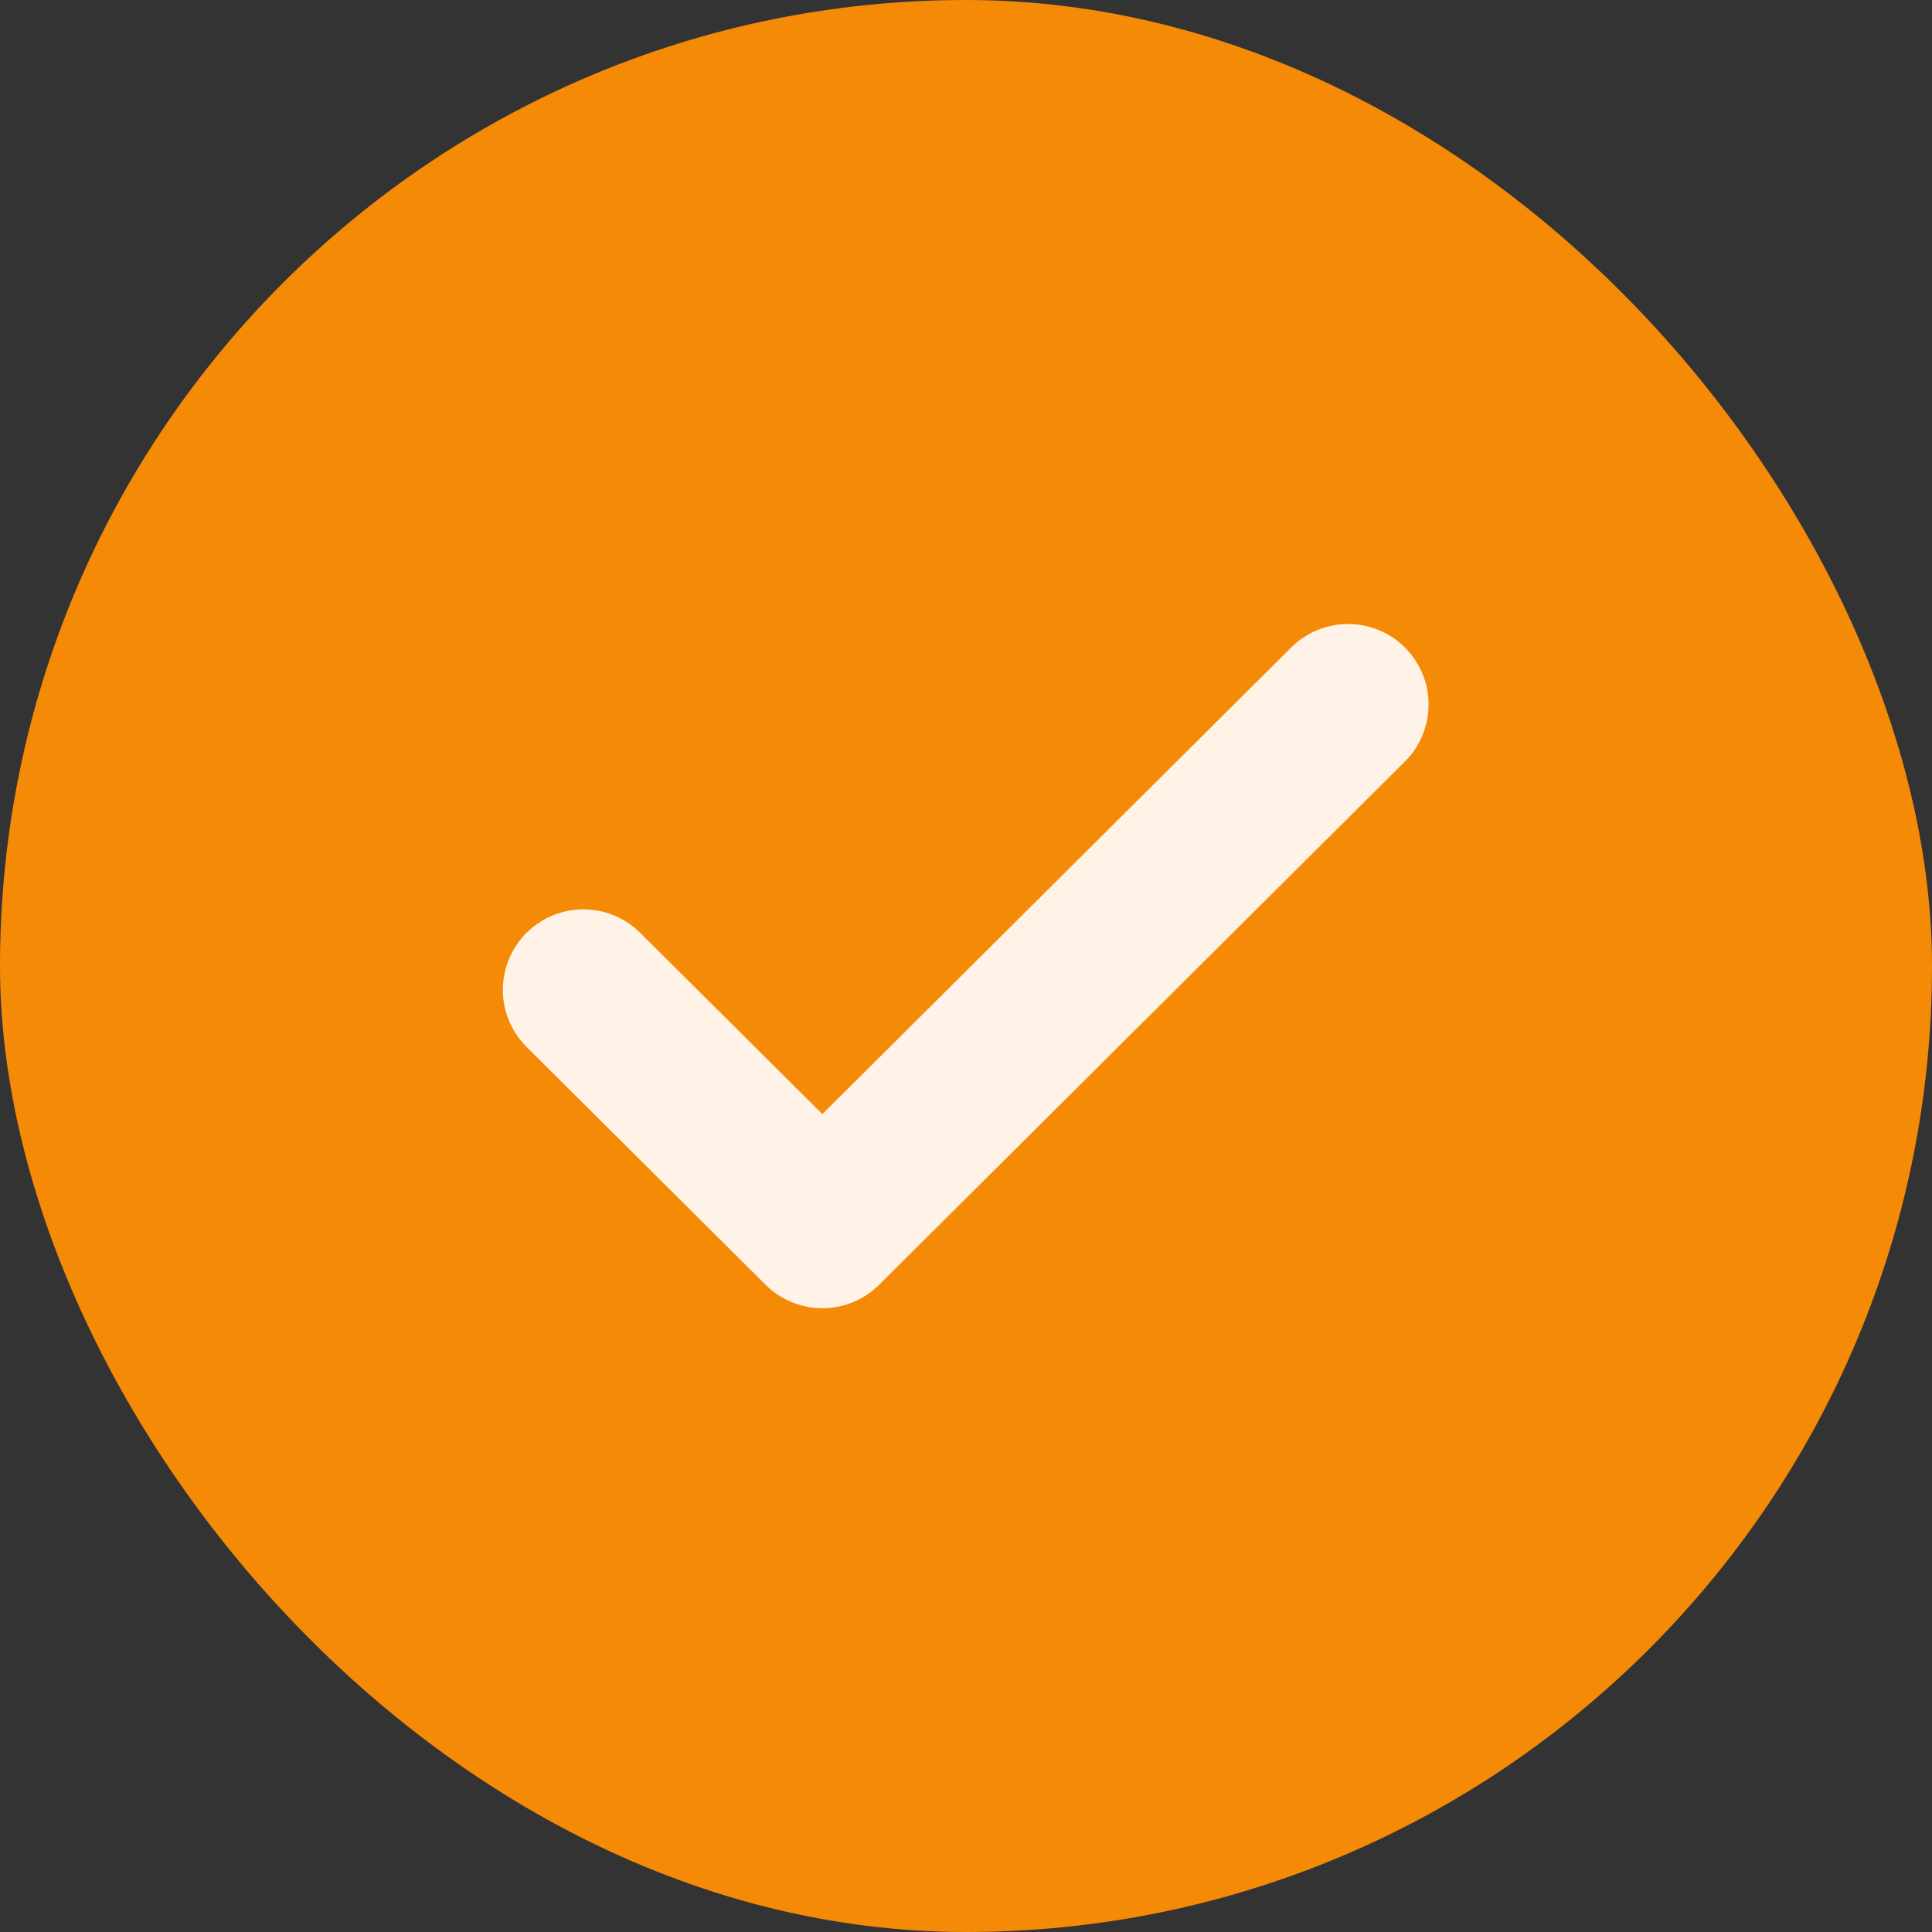
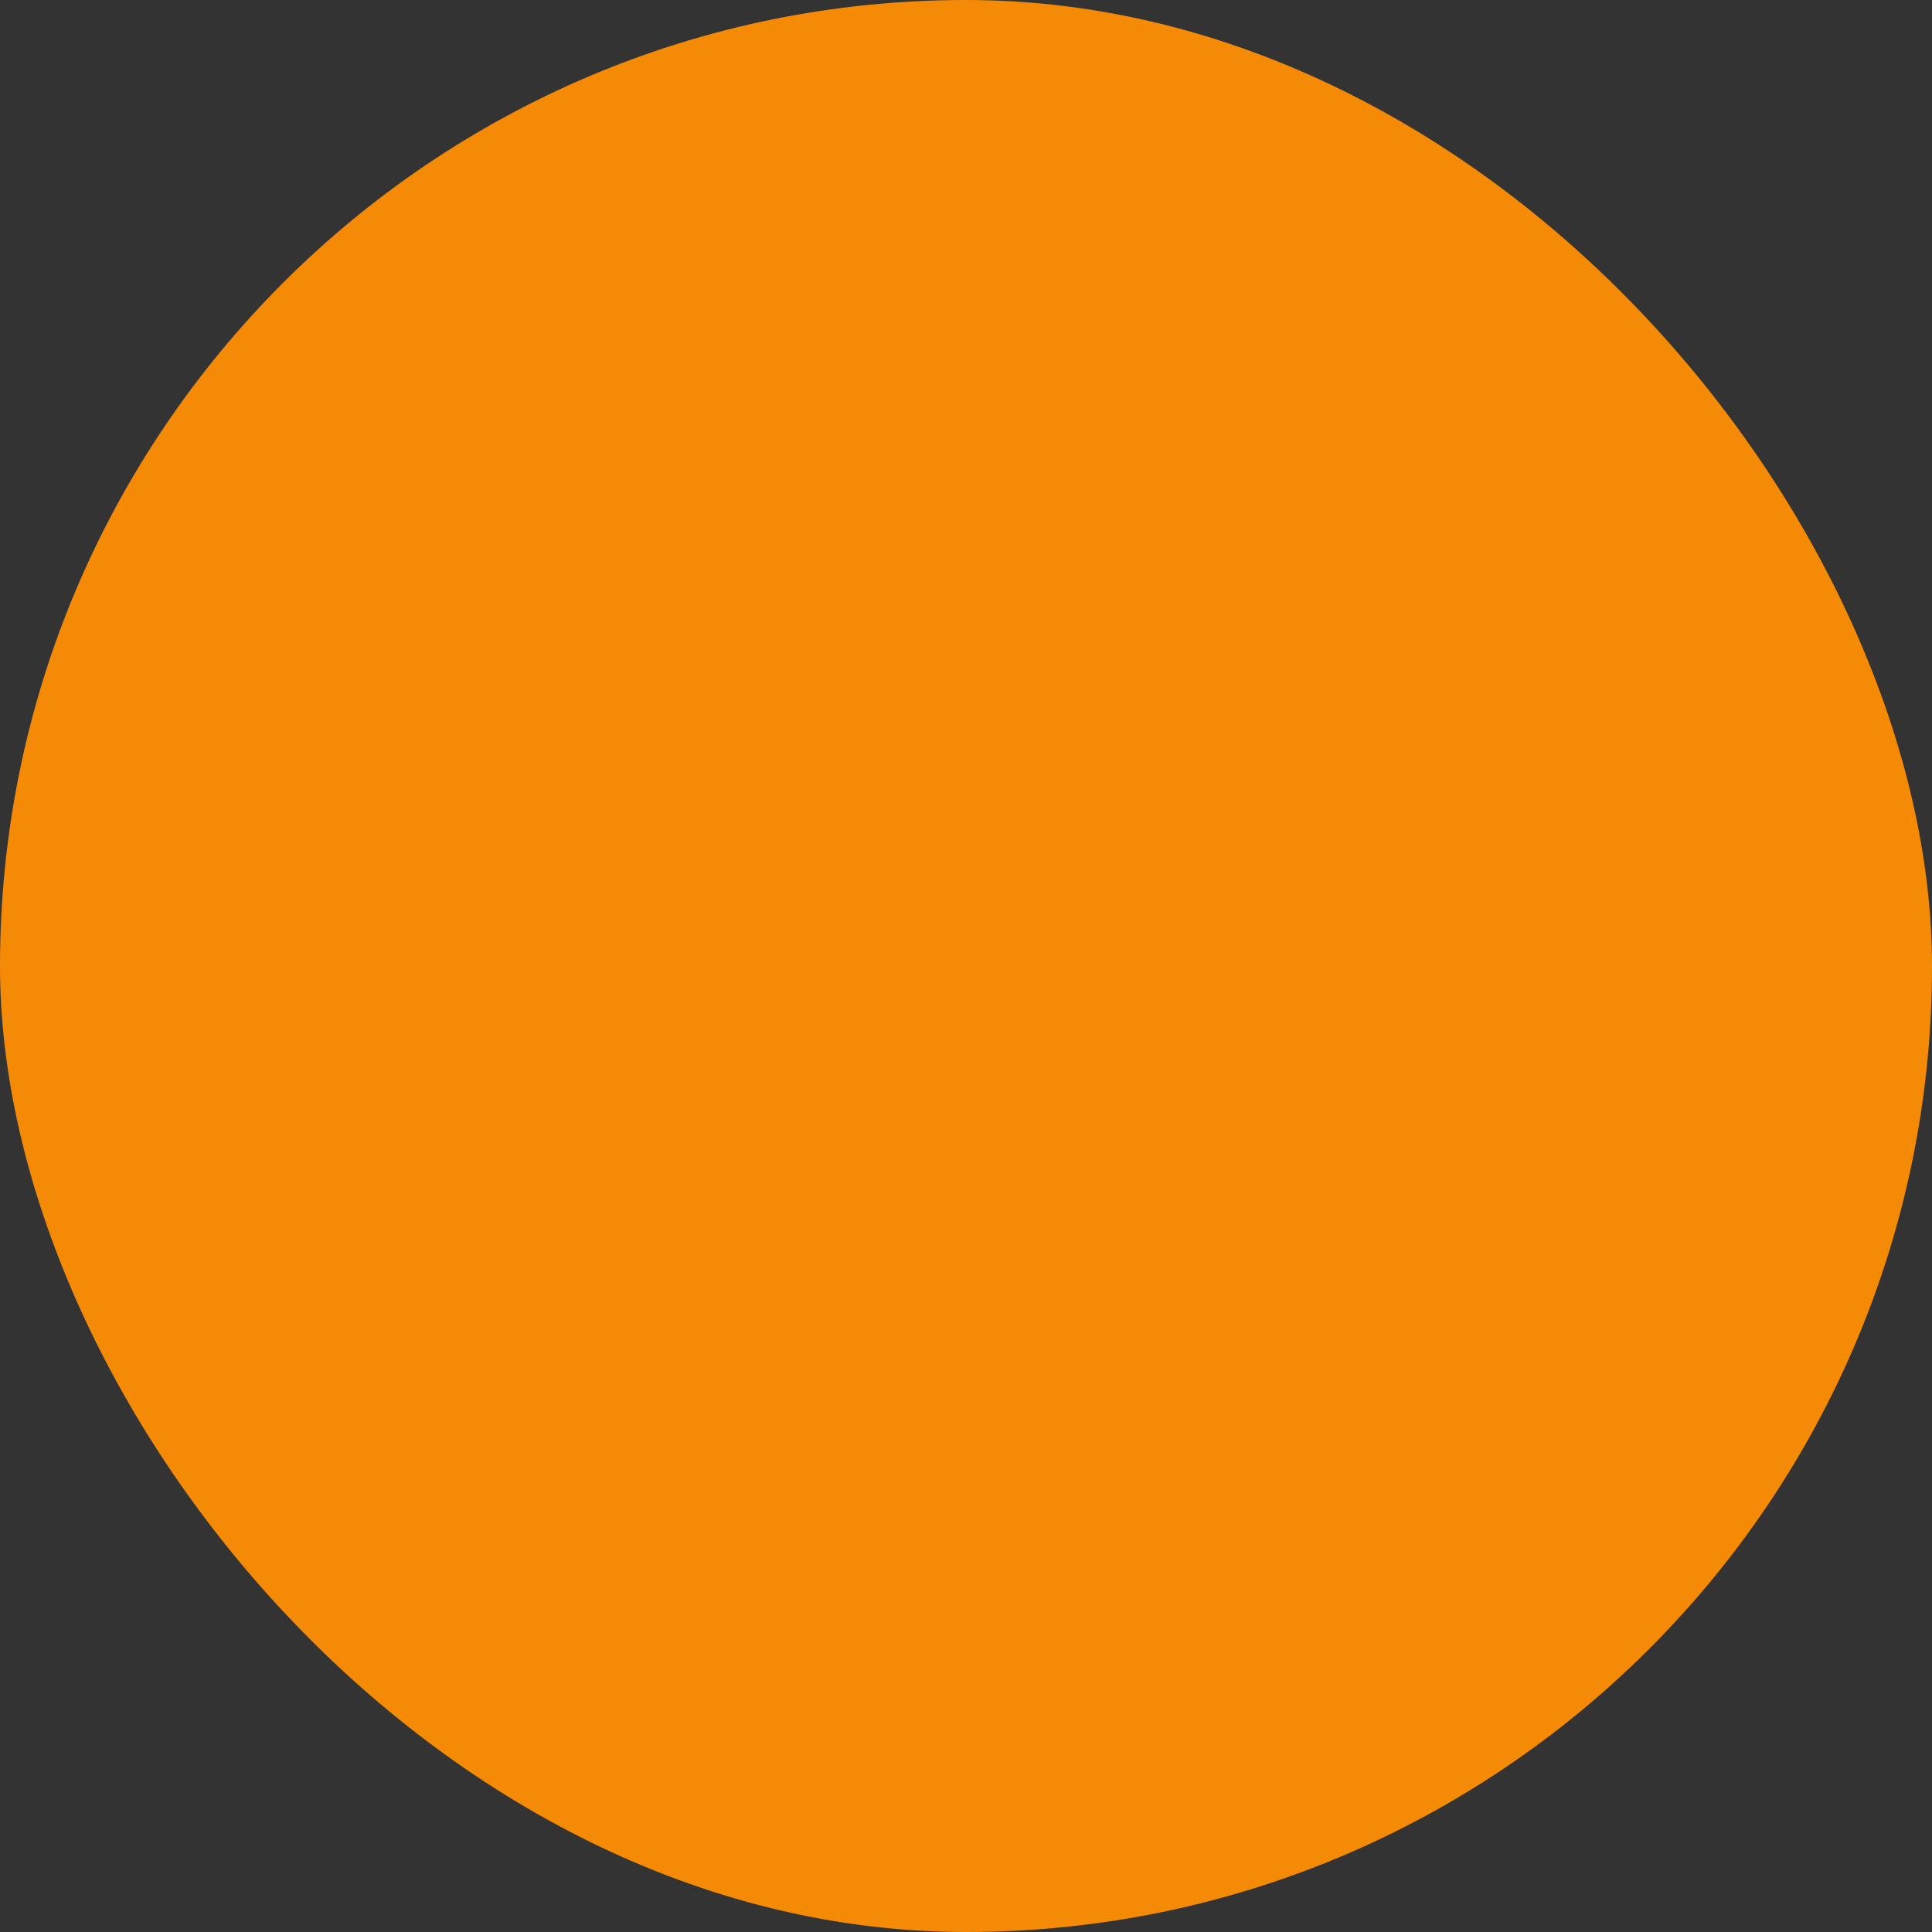
<svg xmlns="http://www.w3.org/2000/svg" width="20" height="20" viewBox="0 0 20 20" fill="none">
  <rect x="0" y="0" width="20" height="20" fill="#333333" stroke="none" />
  <rect width="20" height="20" rx="10" fill="#F58A07" />
  <g clip-path="url(#clip0_191_964)">
    <g clip-path="url(#clip1_191_964)">
-       <path d="M13.955 7.293L8.513 12.709L6.039 10.247" stroke="#FEF3E6" stroke-width="1.667" stroke-linecap="round" stroke-linejoin="round" />
+       <path d="M13.955 7.293L8.513 12.709" stroke="#FEF3E6" stroke-width="1.667" stroke-linecap="round" stroke-linejoin="round" />
    </g>
  </g>
  <defs>
    <clipPath id="clip0_191_964">
      <rect width="10" height="10" fill="white" transform="translate(5 5)" />
    </clipPath>
    <clipPath id="clip1_191_964">
-       <rect width="10" height="10" fill="white" transform="translate(5 5)" />
-     </clipPath>
+       </clipPath>
  </defs>
</svg>